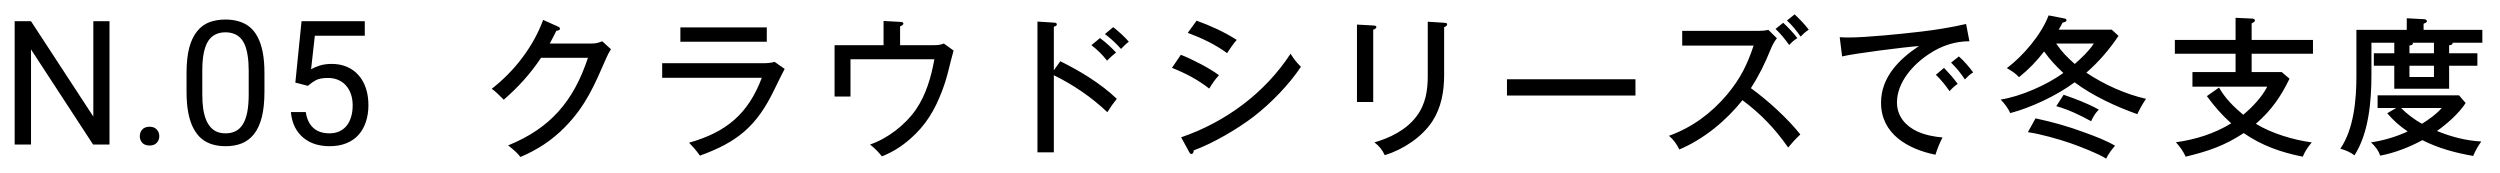
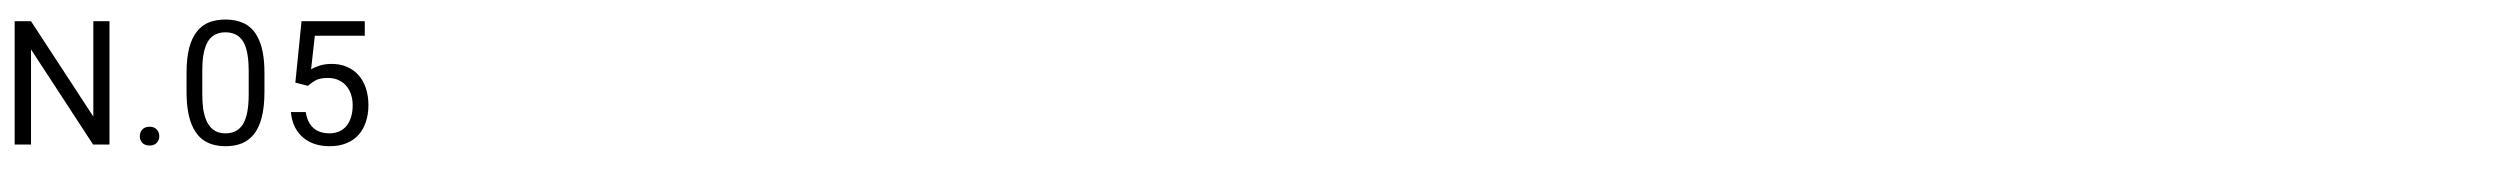
<svg xmlns="http://www.w3.org/2000/svg" width="173" height="12" viewBox="0 0 173 12" fill="none">
  <path d="M7.577 1.469V10H6.441L2.146 3.42V10H1.015V1.469H2.146L6.458 8.066V1.469H7.577ZM9.675 9.426C9.675 9.242 9.732 9.088 9.845 8.963C9.962 8.834 10.13 8.77 10.349 8.77C10.568 8.77 10.733 8.834 10.847 8.963C10.964 9.088 11.023 9.242 11.023 9.426C11.023 9.605 10.964 9.758 10.847 9.883C10.733 10.008 10.568 10.07 10.349 10.07C10.13 10.07 9.962 10.008 9.845 9.883C9.732 9.758 9.675 9.605 9.675 9.426ZM18.3 5.055V6.355C18.3 7.055 18.237 7.645 18.112 8.125C17.987 8.605 17.808 8.992 17.573 9.285C17.339 9.578 17.055 9.791 16.724 9.924C16.395 10.053 16.024 10.117 15.61 10.117C15.282 10.117 14.979 10.076 14.702 9.994C14.425 9.912 14.175 9.781 13.952 9.602C13.733 9.418 13.546 9.18 13.389 8.887C13.233 8.594 13.114 8.238 13.032 7.82C12.95 7.402 12.909 6.914 12.909 6.355V5.055C12.909 4.355 12.972 3.77 13.097 3.297C13.226 2.824 13.407 2.445 13.642 2.16C13.876 1.871 14.157 1.664 14.485 1.539C14.817 1.414 15.188 1.352 15.598 1.352C15.931 1.352 16.235 1.393 16.513 1.475C16.794 1.553 17.044 1.68 17.263 1.855C17.481 2.027 17.667 2.258 17.819 2.547C17.976 2.832 18.095 3.182 18.177 3.596C18.259 4.01 18.3 4.496 18.3 5.055ZM17.21 6.531V4.873C17.21 4.49 17.186 4.154 17.14 3.865C17.097 3.572 17.032 3.322 16.946 3.115C16.86 2.908 16.751 2.74 16.618 2.611C16.489 2.482 16.339 2.389 16.167 2.33C15.999 2.268 15.809 2.236 15.598 2.236C15.341 2.236 15.112 2.285 14.913 2.383C14.714 2.477 14.546 2.627 14.409 2.834C14.276 3.041 14.175 3.312 14.104 3.648C14.034 3.984 13.999 4.393 13.999 4.873V6.531C13.999 6.914 14.02 7.252 14.063 7.545C14.11 7.838 14.179 8.092 14.268 8.307C14.358 8.518 14.468 8.691 14.597 8.828C14.726 8.965 14.874 9.066 15.042 9.133C15.214 9.195 15.403 9.227 15.61 9.227C15.876 9.227 16.108 9.176 16.308 9.074C16.507 8.973 16.673 8.814 16.805 8.6C16.942 8.381 17.044 8.102 17.11 7.762C17.177 7.418 17.21 7.008 17.21 6.531ZM21.305 5.939L20.438 5.717L20.866 1.469H25.243V2.471H21.786L21.528 4.791C21.684 4.701 21.881 4.617 22.12 4.539C22.362 4.461 22.639 4.422 22.952 4.422C23.346 4.422 23.7 4.49 24.012 4.627C24.325 4.76 24.59 4.951 24.809 5.201C25.032 5.451 25.202 5.752 25.319 6.104C25.436 6.455 25.495 6.848 25.495 7.281C25.495 7.691 25.438 8.068 25.325 8.412C25.215 8.756 25.049 9.057 24.827 9.314C24.604 9.568 24.323 9.766 23.983 9.906C23.647 10.047 23.251 10.117 22.794 10.117C22.45 10.117 22.124 10.07 21.815 9.977C21.51 9.879 21.237 9.732 20.995 9.537C20.756 9.338 20.561 9.092 20.409 8.799C20.26 8.502 20.167 8.154 20.128 7.756H21.159C21.206 8.076 21.299 8.346 21.44 8.564C21.581 8.783 21.764 8.949 21.991 9.062C22.221 9.172 22.489 9.227 22.794 9.227C23.051 9.227 23.28 9.182 23.479 9.092C23.678 9.002 23.846 8.873 23.983 8.705C24.12 8.537 24.223 8.334 24.294 8.096C24.368 7.857 24.405 7.59 24.405 7.293C24.405 7.023 24.368 6.773 24.294 6.543C24.219 6.312 24.108 6.111 23.96 5.939C23.815 5.768 23.637 5.635 23.426 5.541C23.215 5.443 22.973 5.395 22.7 5.395C22.337 5.395 22.061 5.443 21.874 5.541C21.69 5.639 21.501 5.771 21.305 5.939Z" fill="black" />
-   <path d="M38.044 3.011L40.966 3.011C41.237 3.011 41.424 2.959 41.674 2.855L42.277 3.406C42.162 3.583 42.058 3.781 41.944 4.041C41.143 5.882 40.54 7.317 39.105 8.783C38.2 9.709 37.191 10.364 36.016 10.863C35.777 10.562 35.548 10.364 35.163 10.062C38.106 8.866 39.698 6.984 40.686 3.999L37.441 3.999C36.682 5.133 35.881 6.006 34.862 6.901C34.508 6.537 34.29 6.339 34.03 6.142C35.59 4.935 36.9 3.24 37.586 1.378L38.606 1.836C38.678 1.867 38.751 1.909 38.751 1.992C38.751 2.096 38.574 2.127 38.502 2.127C38.356 2.429 38.19 2.741 38.044 3.011ZM47.082 1.898L53.062 1.898L53.062 2.886L47.082 2.886L47.082 1.898ZM45.823 4.374L52.854 4.374C53.103 4.374 53.353 4.353 53.602 4.28L54.299 4.769C54.133 5.081 53.862 5.622 53.561 6.246C52.354 8.742 51.023 9.834 48.434 10.77C48.163 10.385 47.997 10.208 47.685 9.875C50.243 9.147 51.762 7.91 52.718 5.382L45.823 5.382L45.823 4.374ZM62.286 3.126L64.564 3.126C64.876 3.126 65.074 3.115 65.313 3.011L65.989 3.5C65.874 3.916 65.76 4.342 65.646 4.821C65.542 5.247 65.406 5.726 65.198 6.277C64.689 7.618 64.075 8.658 62.983 9.615C62.37 10.146 61.777 10.52 61.028 10.822C60.851 10.593 60.591 10.302 60.206 10C61.413 9.594 62.65 8.638 63.378 7.587C64.086 6.558 64.439 5.32 64.658 4.103L58.854 4.103L58.854 6.682L57.752 6.682L57.752 3.126L61.142 3.126L61.142 1.451L62.286 1.514C62.442 1.524 62.515 1.545 62.515 1.628C62.515 1.711 62.411 1.774 62.286 1.826L62.286 3.126ZM72.926 4.862L73.373 4.238C74.746 4.914 76.17 5.778 77.283 6.838C77.044 7.13 76.826 7.442 76.628 7.764C75.536 6.724 74.267 5.861 72.926 5.206L72.926 10.541L71.792 10.541L71.792 1.493L72.936 1.566C73.04 1.576 73.134 1.586 73.134 1.69C73.134 1.774 73.05 1.815 72.926 1.846L72.926 4.862ZM76.462 2.356L77.034 1.878C77.346 2.117 77.866 2.585 78.115 2.886C77.918 3.032 77.741 3.209 77.574 3.386C77.221 2.99 76.888 2.678 76.462 2.356ZM75.526 3.126L76.118 2.637C76.503 2.907 76.909 3.292 77.231 3.635C77.013 3.802 76.805 3.999 76.607 4.197C76.306 3.802 75.921 3.427 75.526 3.126ZM82.806 1.43C83.773 1.784 84.709 2.2 85.582 2.762C85.374 2.99 85.083 3.406 84.917 3.677C84.074 3.063 83.17 2.637 82.192 2.273L82.806 1.43ZM81.734 9.501C84.792 8.461 87.538 6.433 89.306 3.718C89.566 4.124 89.69 4.28 90.023 4.623C89.202 5.861 87.933 7.161 86.758 8.066C85.634 8.929 83.939 9.917 82.608 10.406C82.598 10.499 82.577 10.655 82.442 10.655C82.369 10.655 82.348 10.624 82.286 10.51L81.734 9.501ZM81.714 3.791C82.452 4.072 83.742 4.738 84.355 5.206C84.095 5.476 83.877 5.798 83.679 6.131C82.92 5.528 82.005 5.05 81.1 4.696L81.714 3.791ZM98.801 1.503L99.934 1.576C100.059 1.586 100.142 1.597 100.142 1.67C100.142 1.794 100.028 1.846 99.934 1.878L99.934 5.206C99.934 6.318 99.737 7.442 99.123 8.388C98.395 9.501 97.085 10.354 95.826 10.738C95.65 10.364 95.442 10.104 95.109 9.854C96.149 9.553 97.282 9.022 98.01 8.066C98.666 7.202 98.801 6.256 98.801 5.226L98.801 1.503ZM93.902 1.701L95.026 1.763C95.161 1.774 95.244 1.784 95.244 1.867C95.244 1.971 95.13 2.023 95.026 2.054L95.026 7.057L93.902 7.057L93.902 1.701ZM104.282 5.486L113.174 5.486L113.174 6.61L104.282 6.61L104.282 5.486ZM123.658 1.42L124.188 0.994C124.521 1.306 124.895 1.69 125.166 2.054C124.937 2.2 124.791 2.335 124.604 2.533C124.313 2.117 124.042 1.774 123.658 1.42ZM122.867 2.002L123.398 1.576C123.73 1.888 124.105 2.273 124.375 2.637C124.146 2.782 123.99 2.918 123.814 3.115C123.512 2.699 123.242 2.356 122.867 2.002ZM121.162 6.1C122.326 6.942 123.699 8.19 124.583 9.303C124.23 9.636 123.949 9.948 123.741 10.208C122.826 8.898 121.858 7.889 120.579 6.932C119.446 8.357 117.906 9.626 116.211 10.343C115.993 9.927 115.847 9.709 115.494 9.397C117.106 8.814 118.426 7.837 119.529 6.526C120.423 5.455 120.912 4.478 121.349 3.157L116.409 3.157L116.409 2.138L121.661 2.138C121.838 2.138 122.202 2.117 122.368 2.065L122.961 2.647C122.753 2.907 122.618 3.188 122.493 3.5C122.129 4.405 121.692 5.278 121.162 6.1ZM127.308 2.574C127.443 2.585 127.703 2.595 127.901 2.595C129.159 2.595 131.603 2.346 132.914 2.19C133.974 2.065 135.025 1.898 136.054 1.659L136.283 2.855C135.316 2.855 134.38 3.146 133.517 3.718C132.394 4.446 131.27 5.684 131.27 7.098C131.27 8.034 131.863 8.721 132.674 9.095C133.226 9.345 133.818 9.459 134.422 9.511C134.214 9.917 134.068 10.281 133.933 10.707C132.04 10.322 130.168 9.282 130.168 7.109C130.168 5.351 131.406 4.103 132.789 3.188C131.926 3.24 128.234 3.708 127.474 3.906L127.308 2.574ZM135.555 3.906C135.867 4.166 136.304 4.675 136.543 5.008C136.325 5.133 136.138 5.32 135.971 5.497C135.649 5.018 135.43 4.748 135.014 4.332L135.555 3.906ZM134.526 4.696C134.796 4.977 135.254 5.486 135.472 5.809C135.274 5.934 135.066 6.131 134.91 6.308C134.619 5.892 134.328 5.528 133.964 5.174L134.526 4.696ZM144.374 5.029C145.581 5.84 147.078 6.516 148.503 6.838C148.285 7.161 148.066 7.546 147.9 7.899C146.454 7.39 144.79 6.62 143.563 5.694C142.378 6.589 140.547 7.452 139.112 7.826C138.956 7.494 138.717 7.161 138.446 6.89C139.84 6.672 141.639 5.882 142.783 5.05C142.274 4.571 141.868 4.145 141.452 3.562C140.911 4.259 140.402 4.79 139.715 5.341C139.497 5.091 139.164 4.873 138.873 4.717C140.006 3.864 141.254 2.408 141.764 1.066L142.846 1.274C142.908 1.285 143.002 1.316 143.002 1.399C143.002 1.493 142.918 1.524 142.731 1.566C142.648 1.732 142.554 1.898 142.461 2.054L146.132 2.054L146.6 2.481C145.997 3.396 145.206 4.311 144.374 5.029ZM143.574 4.426C144.052 3.999 144.541 3.552 144.894 3.011L142.284 3.011C142.69 3.604 143.033 3.947 143.574 4.426ZM142.294 7.348L142.804 6.558C143.615 6.838 144.489 7.161 145.238 7.587C144.988 7.837 144.853 8.066 144.707 8.388C143.969 7.982 143.106 7.566 142.294 7.348ZM140.329 9.147L140.859 8.19C142.107 8.461 143.116 8.742 144.312 9.189C144.998 9.438 145.737 9.719 146.361 10.083C146.142 10.333 145.882 10.676 145.747 10.978C145.227 10.634 143.896 10.125 143.272 9.906C142.45 9.626 141.182 9.262 140.329 9.147ZM155.814 2.762L160.058 2.762L160.058 3.718L155.814 3.718L155.814 4.987L157.894 4.987L158.435 5.445C157.832 6.693 157.166 7.65 156.106 8.565C157.187 9.23 158.716 9.688 159.974 9.854C159.694 10.187 159.527 10.437 159.35 10.842C157.842 10.541 156.532 10.083 155.263 9.21C153.922 10.094 152.788 10.468 151.249 10.842C151.093 10.489 150.833 10.125 150.573 9.844C151.925 9.657 153.235 9.251 154.4 8.534C153.745 7.951 153.235 7.358 152.715 6.651L153.558 6.058C153.974 6.797 154.577 7.4 155.232 7.941C155.877 7.4 156.511 6.734 156.896 5.996L151.717 5.996L151.717 4.987L154.702 4.987L154.702 3.718L150.5 3.718L150.5 2.762L154.702 2.762L154.702 1.233L155.856 1.285C155.908 1.285 156.043 1.326 156.043 1.41C156.043 1.503 155.929 1.566 155.814 1.618L155.814 2.762ZM169.48 3.687L171.435 3.687L171.435 4.55L169.48 4.55L169.48 6.142L165.684 6.142L165.684 4.55L164.27 4.55L164.27 3.687L165.684 3.687L165.684 2.959L164.103 2.959L164.103 5.185C164.103 6.974 163.926 9.21 162.928 10.749C162.647 10.53 162.304 10.385 161.95 10.291C162.876 8.95 163.063 6.922 163.063 5.33L163.063 2.065L166.547 2.065L166.547 1.264L167.722 1.326C167.795 1.326 167.941 1.358 167.941 1.462C167.941 1.555 167.826 1.597 167.712 1.638L167.712 2.065L171.778 2.065L171.778 2.959L169.719 2.959C169.74 3.094 169.584 3.126 169.48 3.136L169.48 3.687ZM168.43 3.687L168.43 2.959L166.963 2.959C167.015 3.105 166.838 3.136 166.734 3.146L166.734 3.687L168.43 3.687ZM168.43 4.55L166.734 4.55L166.734 5.33L168.43 5.33L168.43 4.55ZM168.638 9.064C169.636 9.47 170.624 9.73 171.706 9.792C171.477 10.104 171.29 10.437 171.144 10.79C169.927 10.582 168.731 10.26 167.629 9.698C166.755 10.177 165.684 10.593 164.706 10.77C164.602 10.426 164.342 10.094 164.072 9.854C164.946 9.719 165.809 9.47 166.61 9.095C166.058 8.721 165.632 8.346 165.195 7.837L165.819 7.473L164.53 7.473L164.53 6.599L170.166 6.599L170.624 7.13C170.156 7.847 169.334 8.575 168.638 9.064ZM167.598 8.565C168.086 8.263 168.586 7.91 168.97 7.473L166.152 7.473C166.526 7.858 167.119 8.305 167.598 8.565Z" fill="black" />
</svg>